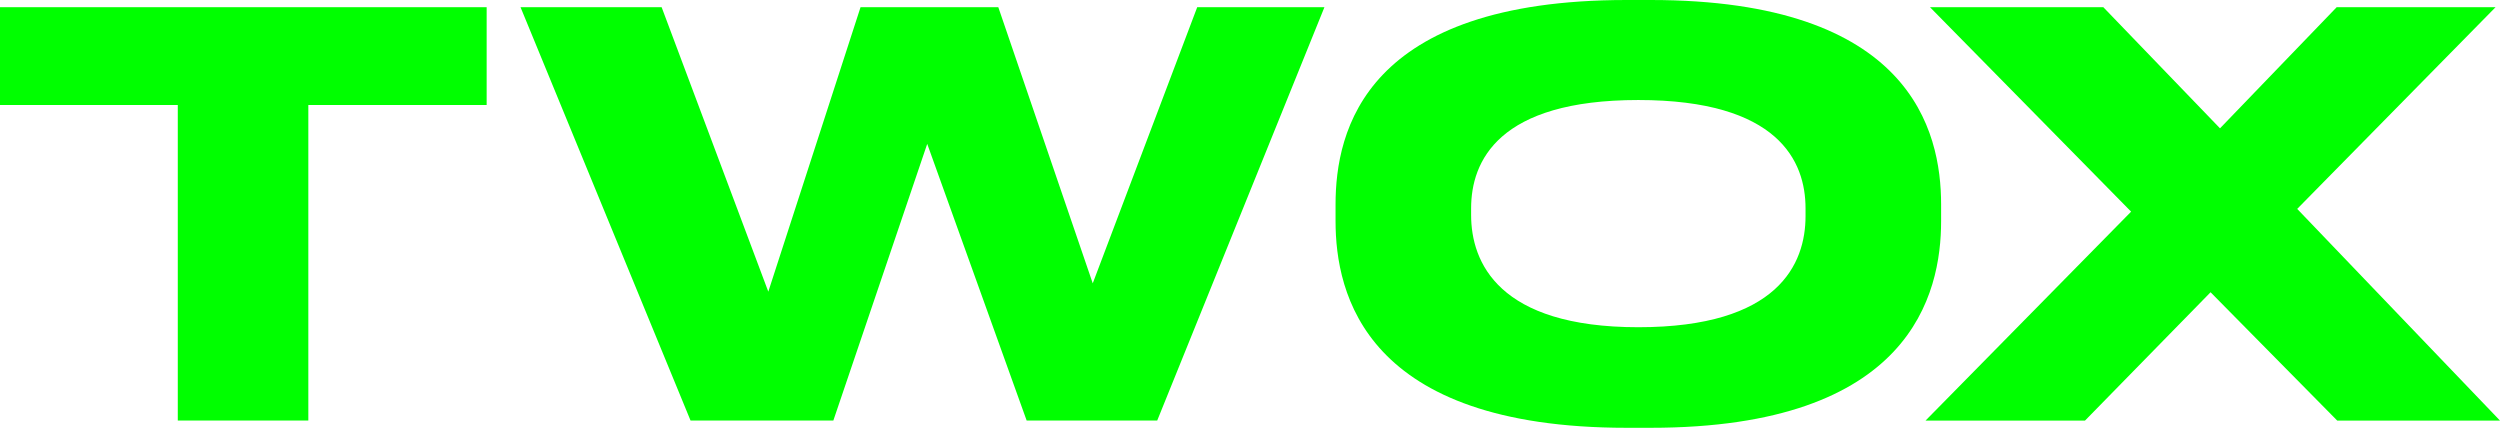
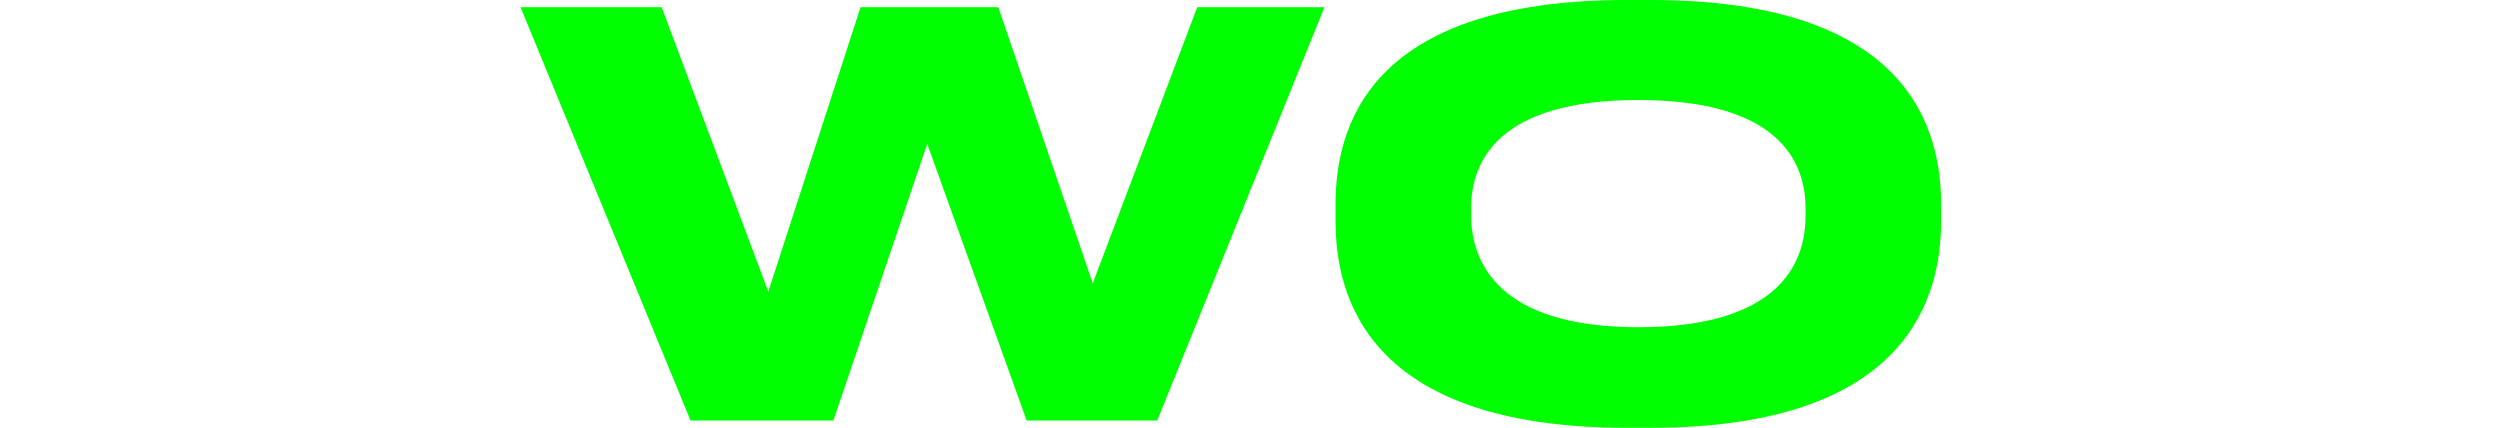
<svg xmlns="http://www.w3.org/2000/svg" id="Layer_2" viewBox="0 0 1125.08 192.51">
  <defs>
    <style>.cls-1{fill:lime;}</style>
  </defs>
  <g id="_Слой_1">
-     <path class="cls-1" d="m80,47.25H0V3.25h219.01v44h-80.25v142.01h-58.75V47.25Z" />
    <path class="cls-1" d="m310.77,189.26L234.26,3.25h63.5l48,128.01L387.27,3.25h62l42.5,124.26L538.78,3.25h57.25l-75.25,186.01h-58.75l-44.75-124.51-42.25,124.51h-64.25Z" />
    <path class="cls-1" d="m742.8,0c117.01,0,130.76,58.75,130.76,92.01v7.5c0,32.75-13.5,93.01-130.76,93.01h-10.75c-117.76,0-131.01-60.25-131.01-93.01v-7.5c0-33.25,13.25-92.01,131.01-92.01h10.75Zm69.75,93.76c0-21.25-12.25-48.75-75.25-48.75s-75.25,27.5-75.25,48.75v3c0,21.25,12.25,50.5,75.25,50.5s75.25-28.5,75.25-50v-3.5Z" />
-     <path class="cls-1" d="m866.57,189.26l92.5-94.01L868.57,3.25h78l52.5,54.5,52.5-54.5h71.5l-89.26,90.76,91.26,95.26h-73.25l-57-57.75-56.5,57.75h-71.75Z" />
  </g>
</svg>